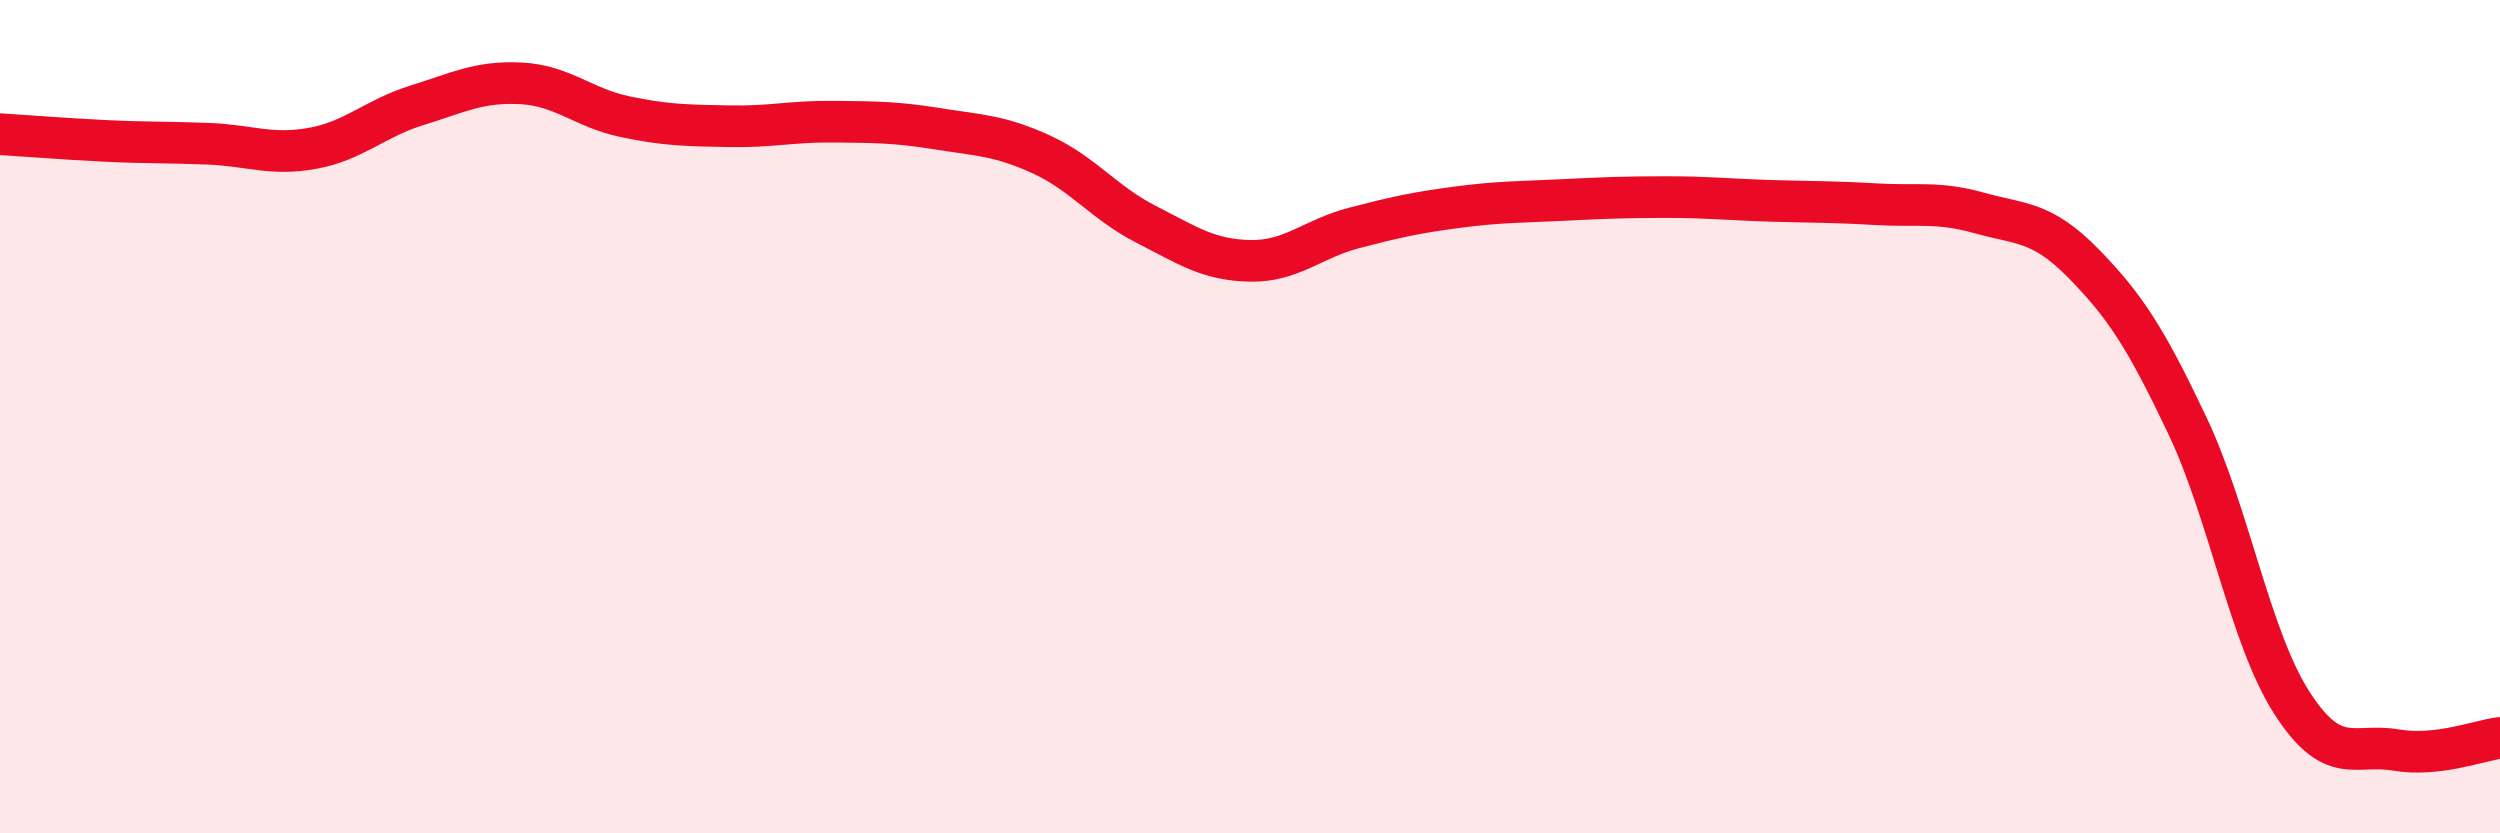
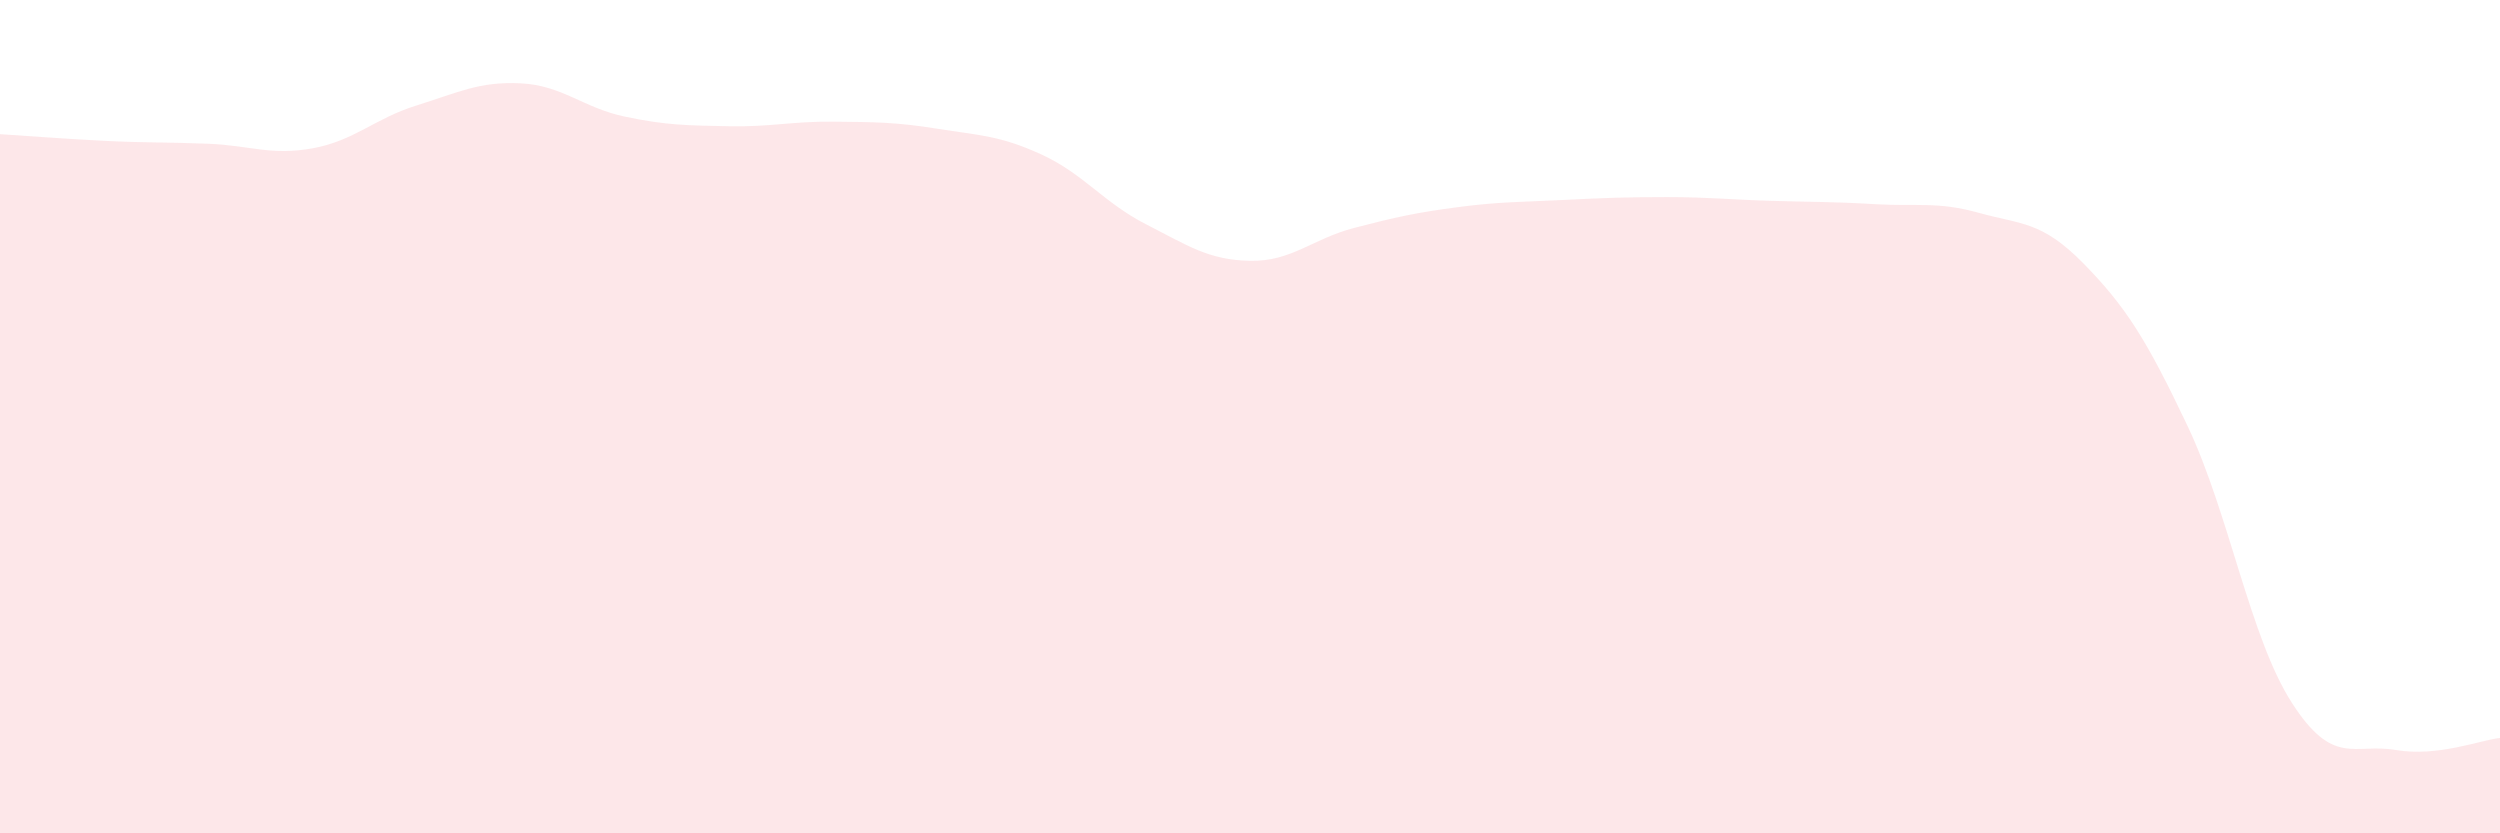
<svg xmlns="http://www.w3.org/2000/svg" width="60" height="20" viewBox="0 0 60 20">
  <path d="M 0,3.22 C 0.5,3.25 1.5,3.33 2.5,3.38 C 3.5,3.43 4,3.41 5,3.45 C 6,3.49 6.5,3.74 7.5,3.56 C 8.5,3.38 9,2.84 10,2.53 C 11,2.22 11.5,1.95 12.5,2 C 13.5,2.05 14,2.59 15,2.8 C 16,3.01 16.5,3.01 17.5,3.03 C 18.5,3.05 19,2.91 20,2.92 C 21,2.93 21.5,2.93 22.5,3.09 C 23.5,3.25 24,3.25 25,3.71 C 26,4.17 26.5,4.87 27.5,5.38 C 28.5,5.89 29,6.24 30,6.26 C 31,6.28 31.5,5.73 32.5,5.47 C 33.5,5.21 34,5.1 35,4.97 C 36,4.84 36.5,4.85 37.5,4.8 C 38.5,4.75 39,4.73 40,4.73 C 41,4.73 41.5,4.79 42.5,4.82 C 43.5,4.85 44,4.84 45,4.9 C 46,4.96 46.5,4.83 47.5,5.11 C 48.5,5.39 49,5.3 50,6.32 C 51,7.34 51.5,8.11 52.5,10.22 C 53.5,12.33 54,15.3 55,16.86 C 56,18.42 56.5,17.83 57.5,18 C 58.5,18.17 59.5,17.77 60,17.71L60 20L0 20Z" fill="#EB0A25" opacity="0.1" stroke-linecap="round" stroke-linejoin="round" />
-   <path d="M 0,3.22 C 0.5,3.25 1.5,3.33 2.5,3.38 C 3.5,3.43 4,3.41 5,3.45 C 6,3.49 6.5,3.74 7.5,3.56 C 8.5,3.38 9,2.84 10,2.53 C 11,2.22 11.5,1.95 12.5,2 C 13.5,2.05 14,2.59 15,2.8 C 16,3.01 16.5,3.01 17.5,3.03 C 18.5,3.05 19,2.91 20,2.92 C 21,2.93 21.5,2.93 22.5,3.09 C 23.5,3.25 24,3.25 25,3.71 C 26,4.17 26.5,4.87 27.5,5.38 C 28.5,5.89 29,6.24 30,6.26 C 31,6.28 31.5,5.73 32.5,5.47 C 33.5,5.21 34,5.1 35,4.97 C 36,4.84 36.5,4.85 37.5,4.8 C 38.5,4.75 39,4.73 40,4.73 C 41,4.73 41.5,4.79 42.5,4.82 C 43.5,4.85 44,4.84 45,4.9 C 46,4.96 46.5,4.83 47.5,5.11 C 48.5,5.39 49,5.3 50,6.32 C 51,7.34 51.5,8.11 52.5,10.22 C 53.5,12.33 54,15.3 55,16.86 C 56,18.42 56.5,17.83 57.5,18 C 58.5,18.17 59.5,17.77 60,17.71" stroke="#EB0A25" stroke-width="1" fill="none" stroke-linecap="round" stroke-linejoin="round" />
</svg>